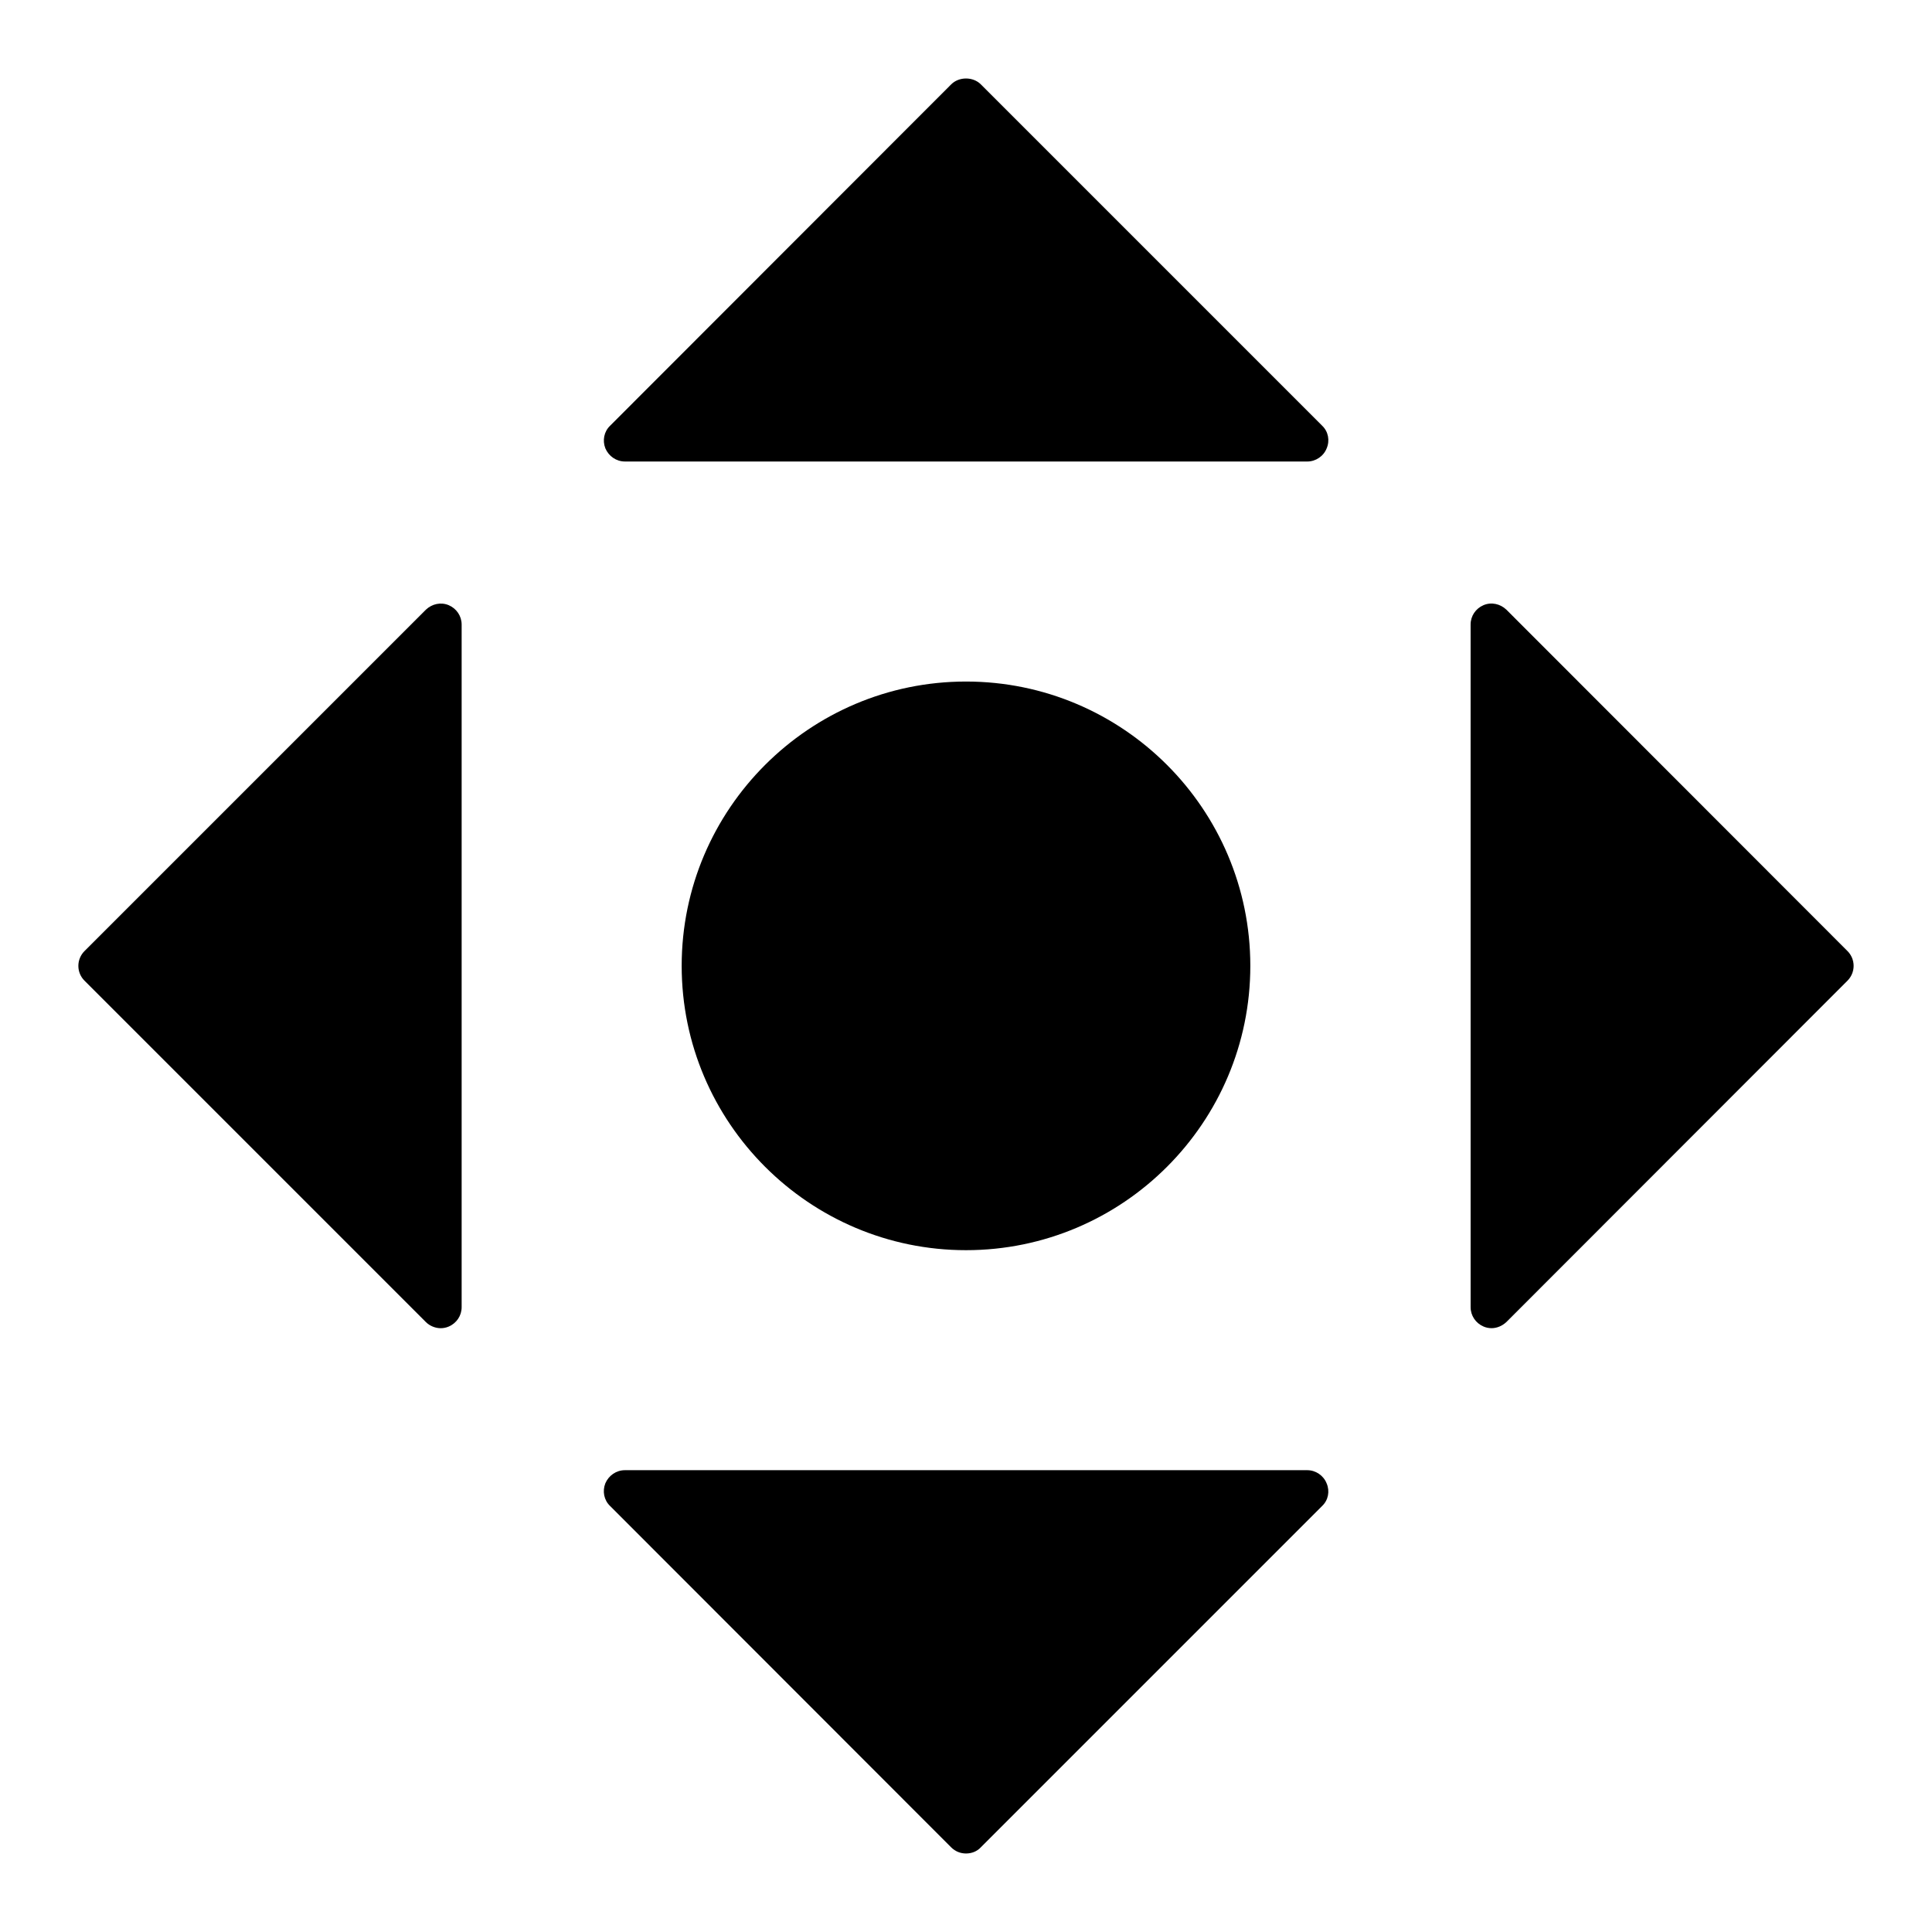
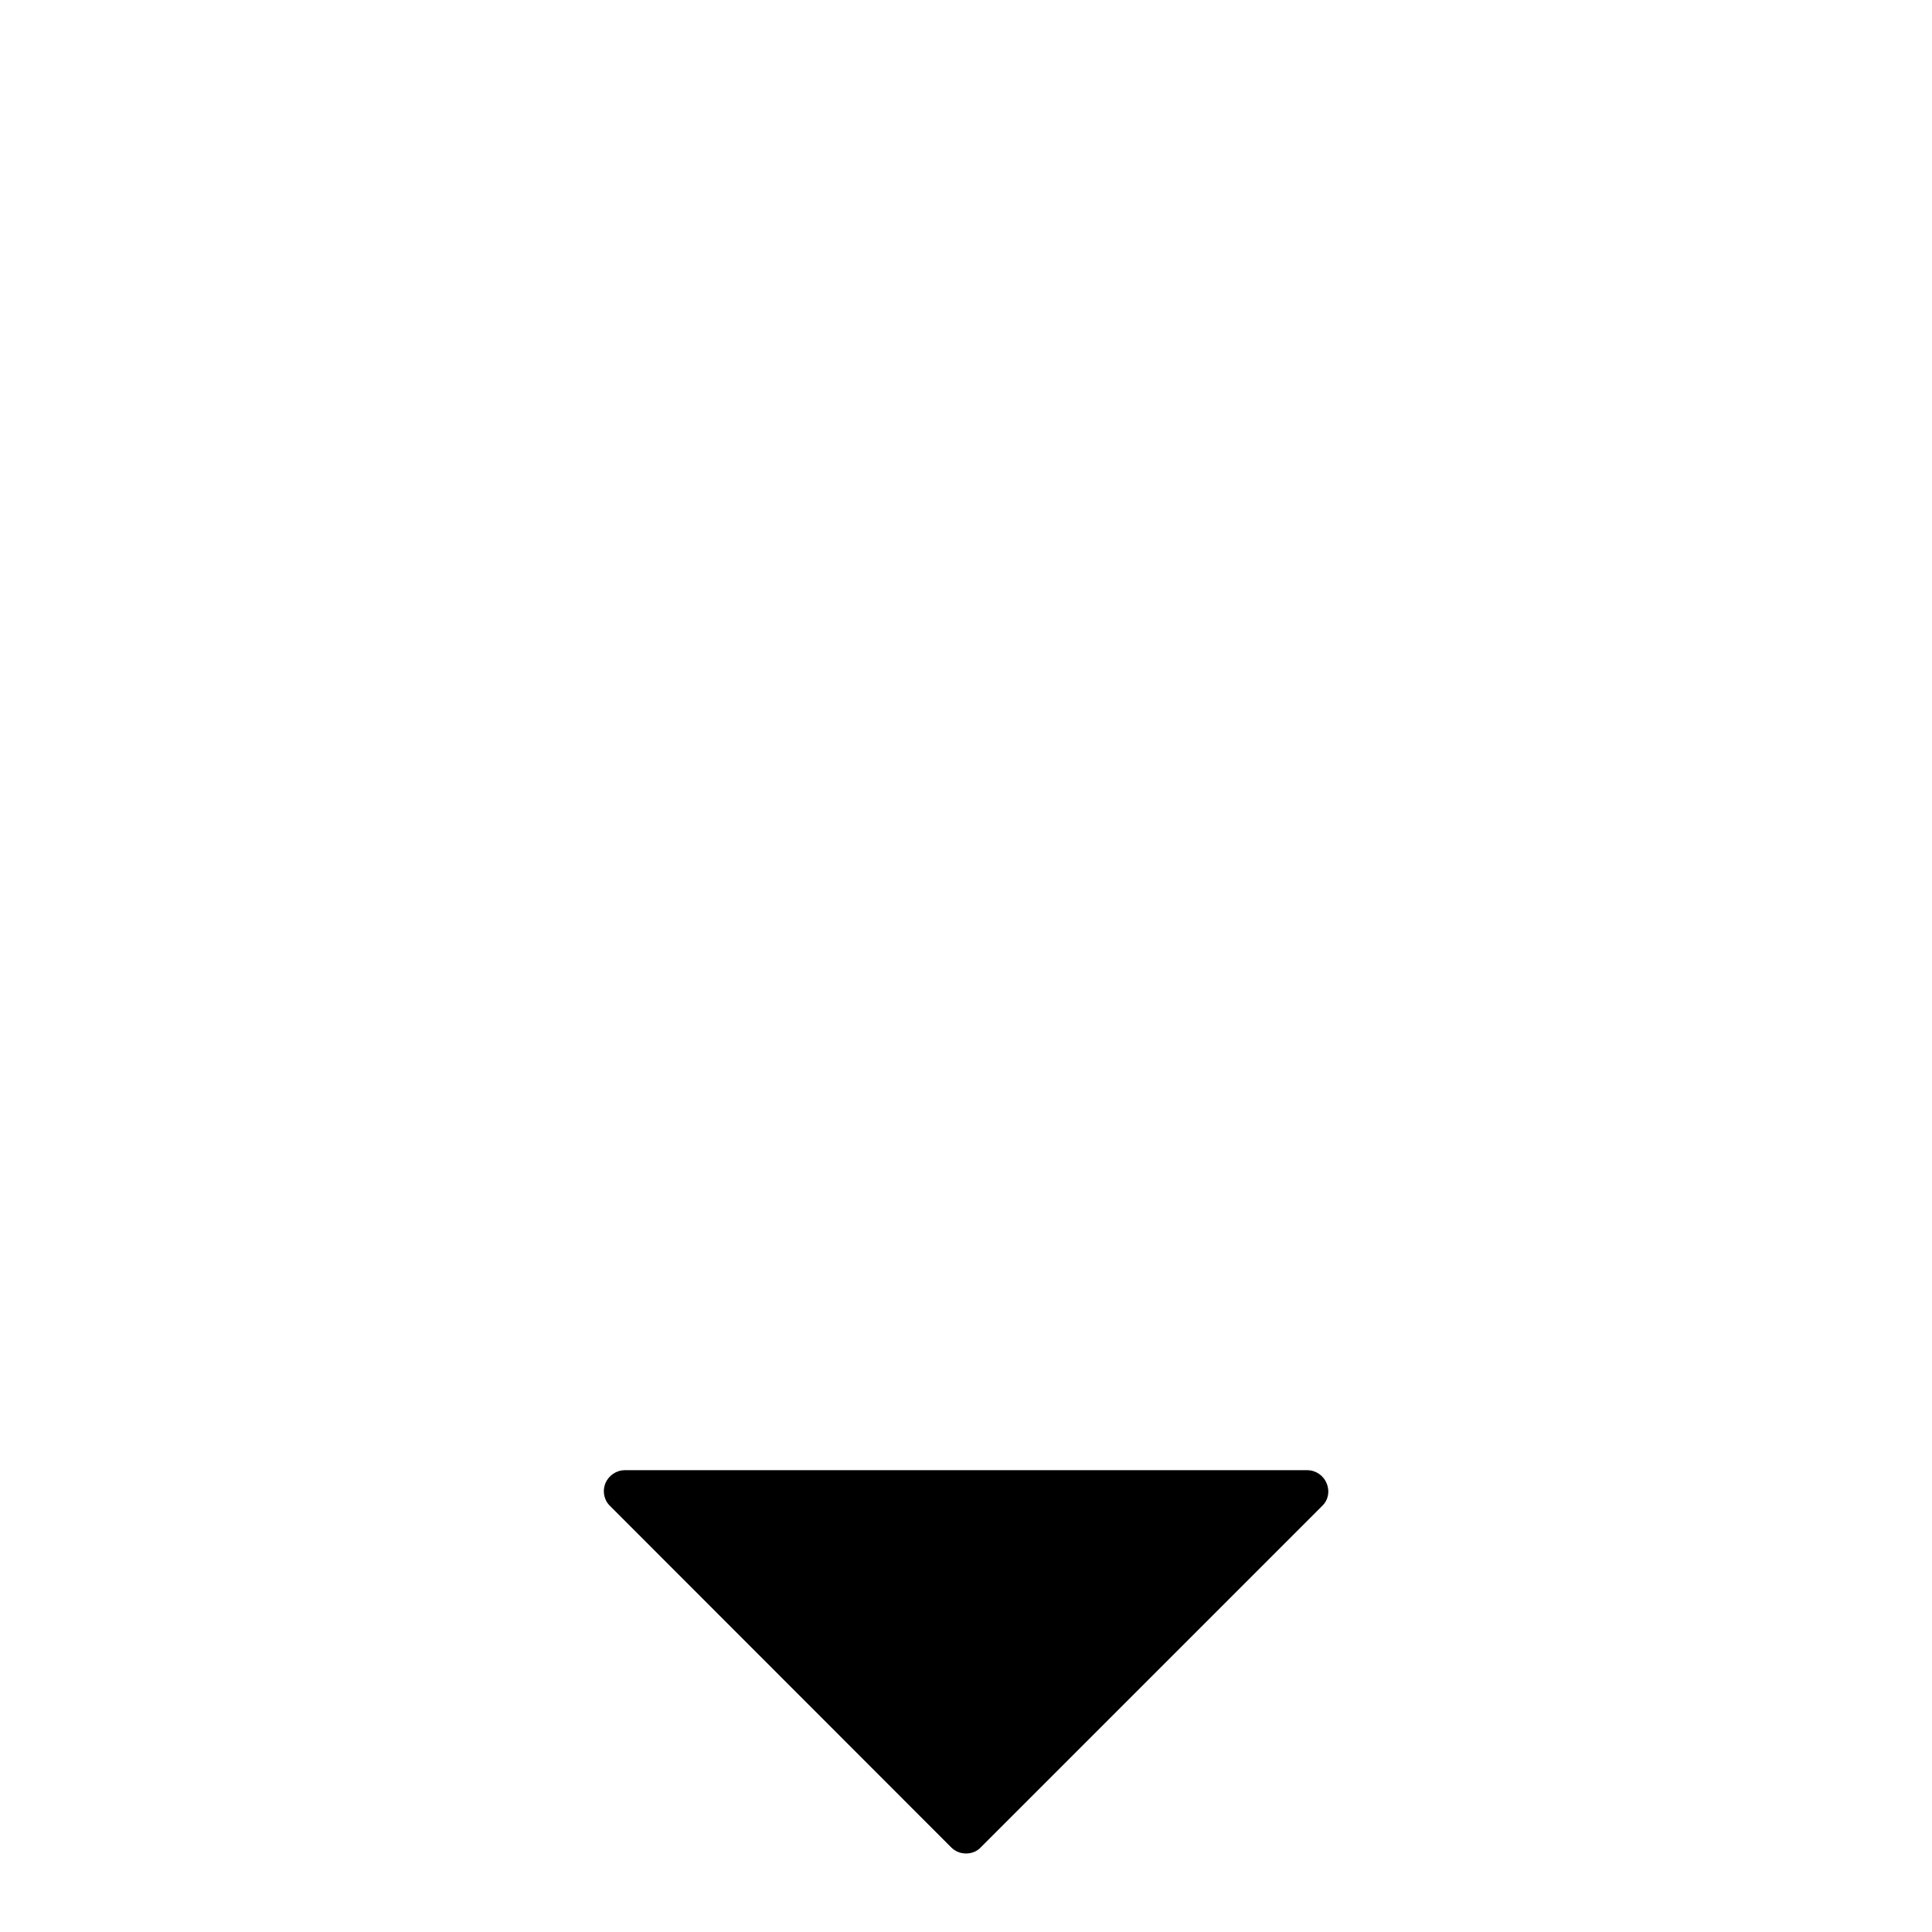
<svg xmlns="http://www.w3.org/2000/svg" fill="#000000" width="800px" height="800px" version="1.1" viewBox="144 144 512 512">
  <g>
-     <path d="m400 475.31c-41.488 0-75.348-33.785-75.348-75.348-0.004-41.562 33.855-75.348 75.348-75.348 41.566 0 75.348 33.785 75.348 75.348 0 41.566-33.785 75.348-75.348 75.348z" />
-     <path d="m266.34 309.5v180.93c0 2.223-1.332 4.223-3.406 5.113-0.668 0.297-1.406 0.445-2.148 0.445-1.406 0-2.891-0.594-3.926-1.629l-90.465-90.465c-1.039-1.035-1.629-2.441-1.629-3.926 0-1.48 0.594-2.891 1.629-3.926l90.465-90.465c1.629-1.555 4-2.074 6.074-1.188 2.074 0.891 3.406 2.891 3.406 5.113z" />
-     <path d="m494.39 256.82c1.629 1.555 2.074 3.926 1.188 6-0.816 2.074-2.891 3.484-5.113 3.484h-180.85c-2.297 0-4.297-1.406-5.188-3.484-0.816-2.074-0.371-4.445 1.258-6l90.391-90.465c2.074-2.074 5.777-2.074 7.856 0z" />
    <path d="m495.57 537.1c0.891 2.074 0.445 4.445-1.188 6l-90.461 90.465c-1.039 1.109-2.445 1.629-3.926 1.629-1.406 0-2.816-0.52-3.926-1.629l-90.391-90.465c-1.629-1.555-2.074-3.926-1.258-6 0.887-2.074 2.891-3.484 5.188-3.484h180.85c2.219 0 4.293 1.41 5.109 3.484z" />
-     <path d="m635.23 399.96c0 1.48-0.594 2.891-1.629 3.926l-90.391 90.465c-1.113 1.039-2.519 1.629-3.926 1.629-0.742 0-1.48-0.148-2.148-0.445-2.074-0.891-3.406-2.891-3.406-5.113l-0.004-180.93c0-2.223 1.332-4.223 3.406-5.113 2.074-0.891 4.445-0.371 6.074 1.188l90.391 90.465c1.039 1.035 1.633 2.445 1.633 3.926z" />
  </g>
</svg>